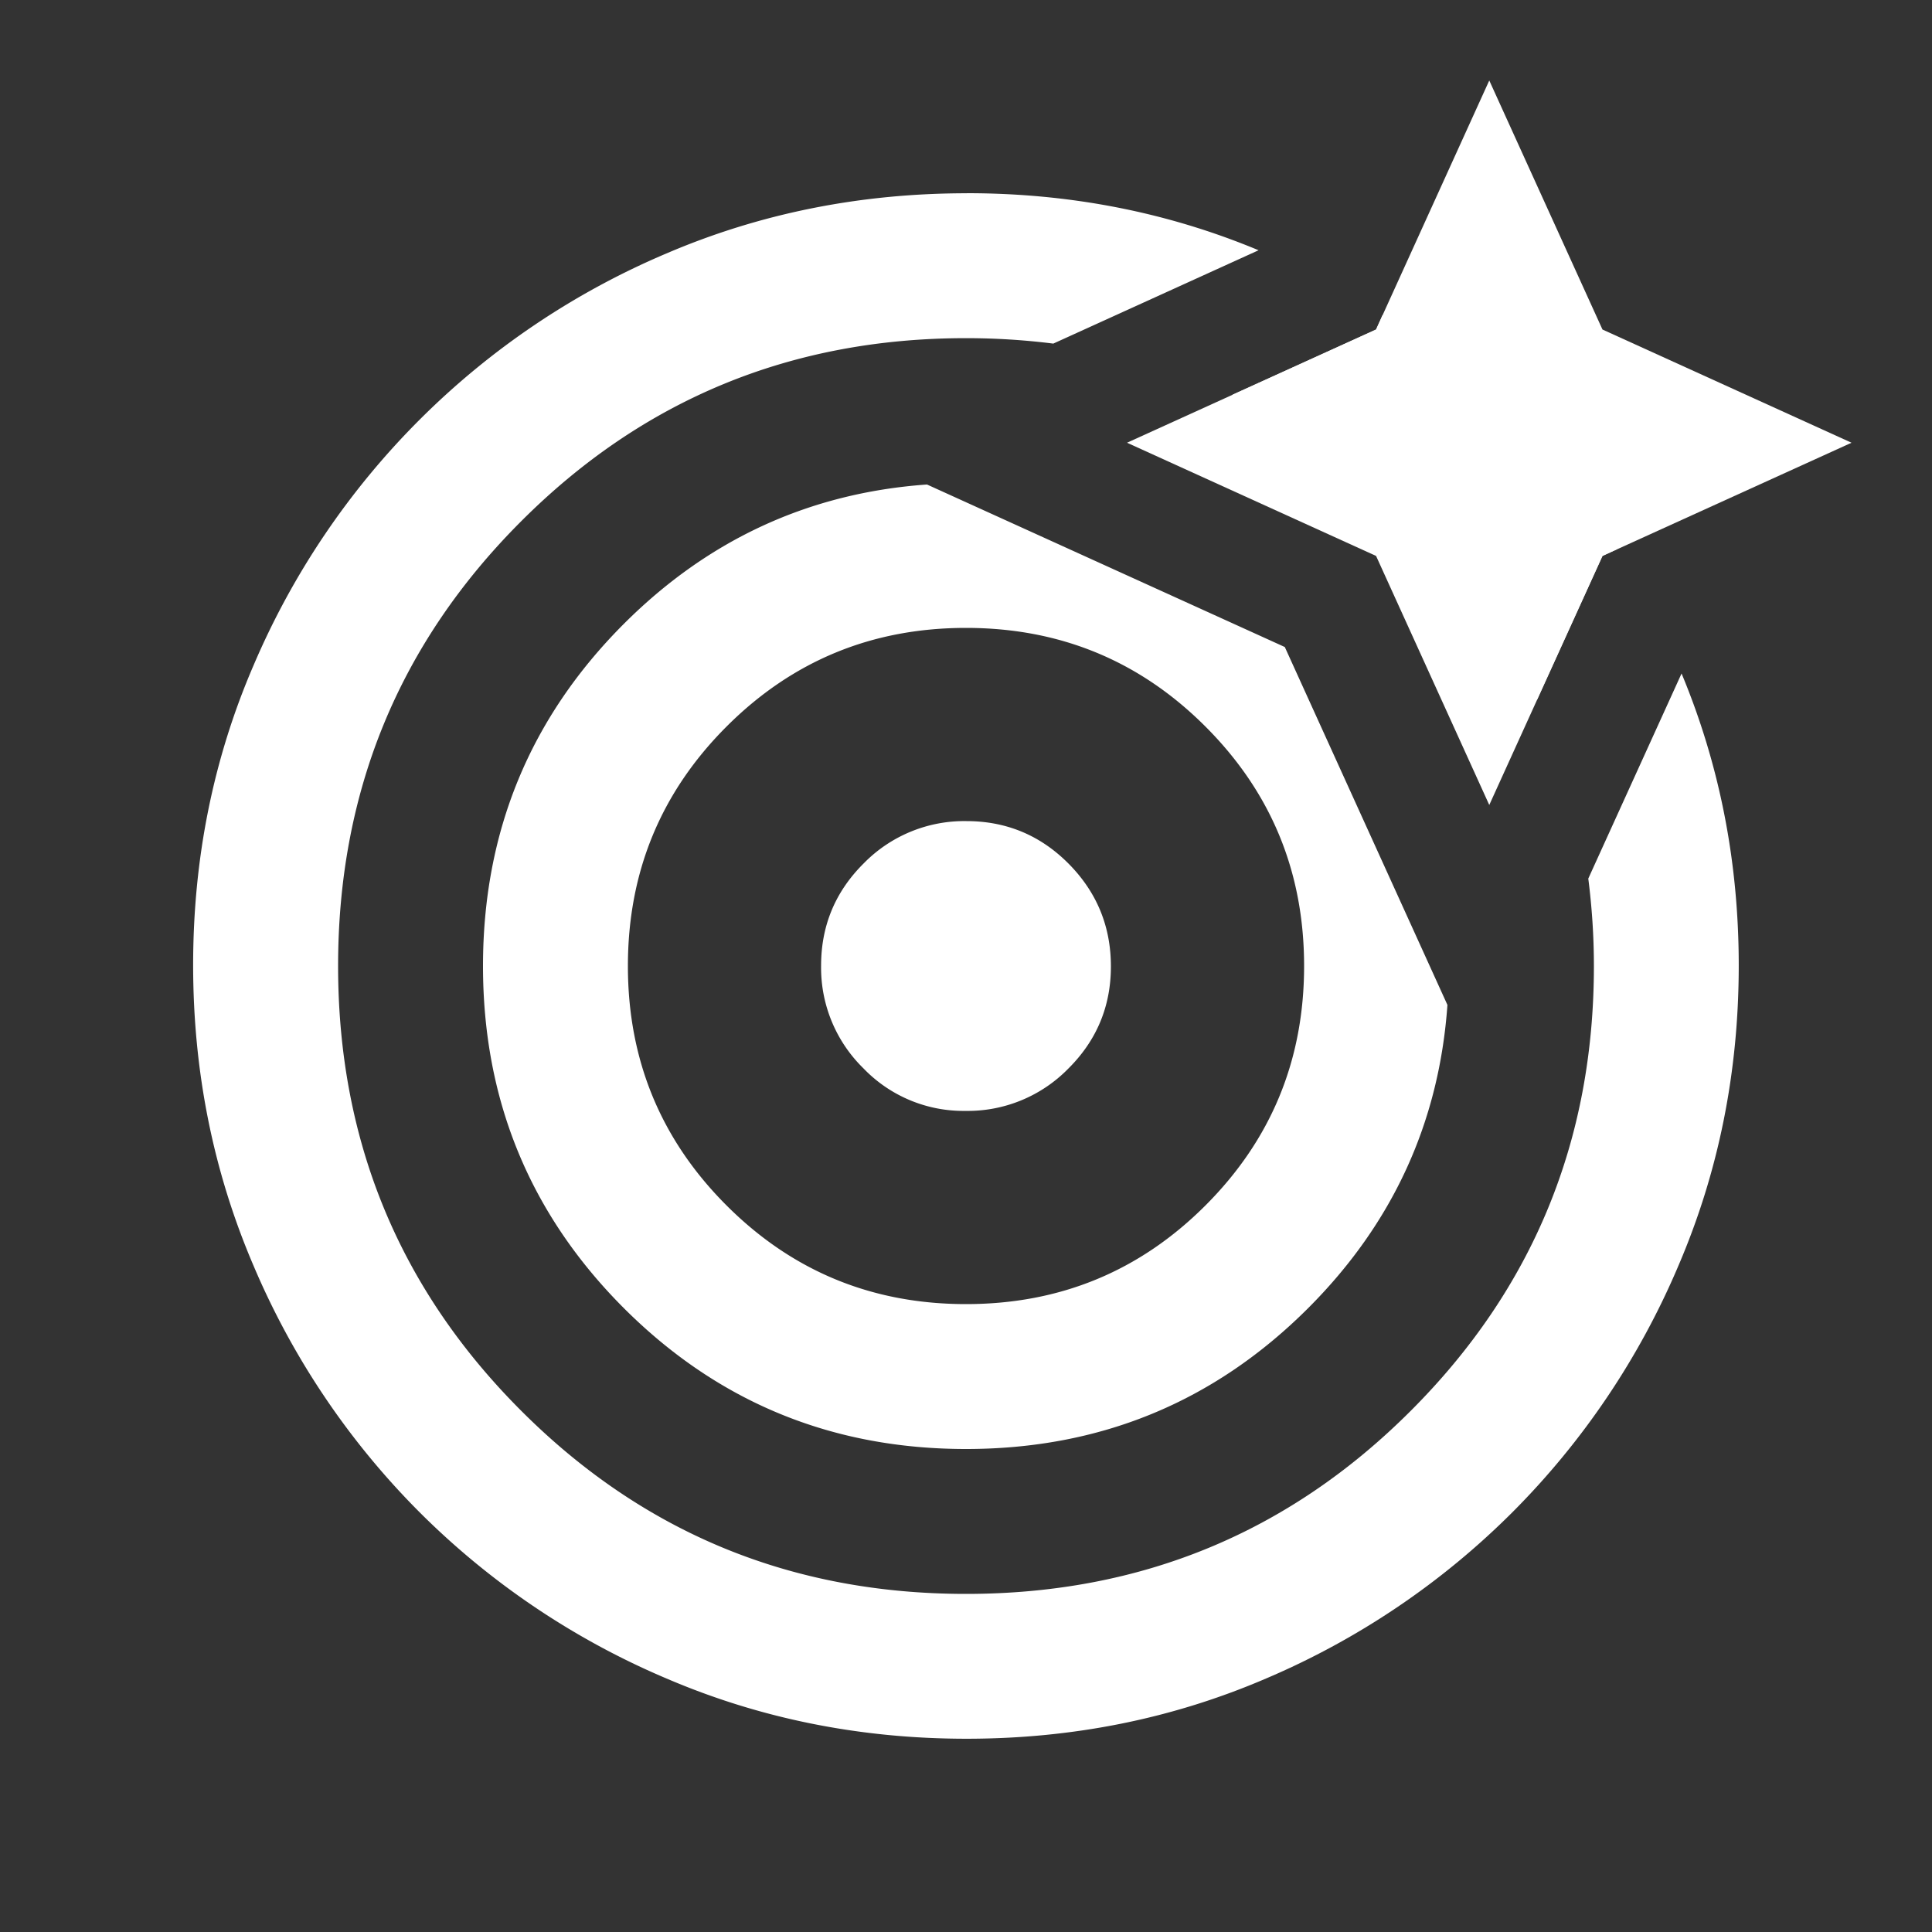
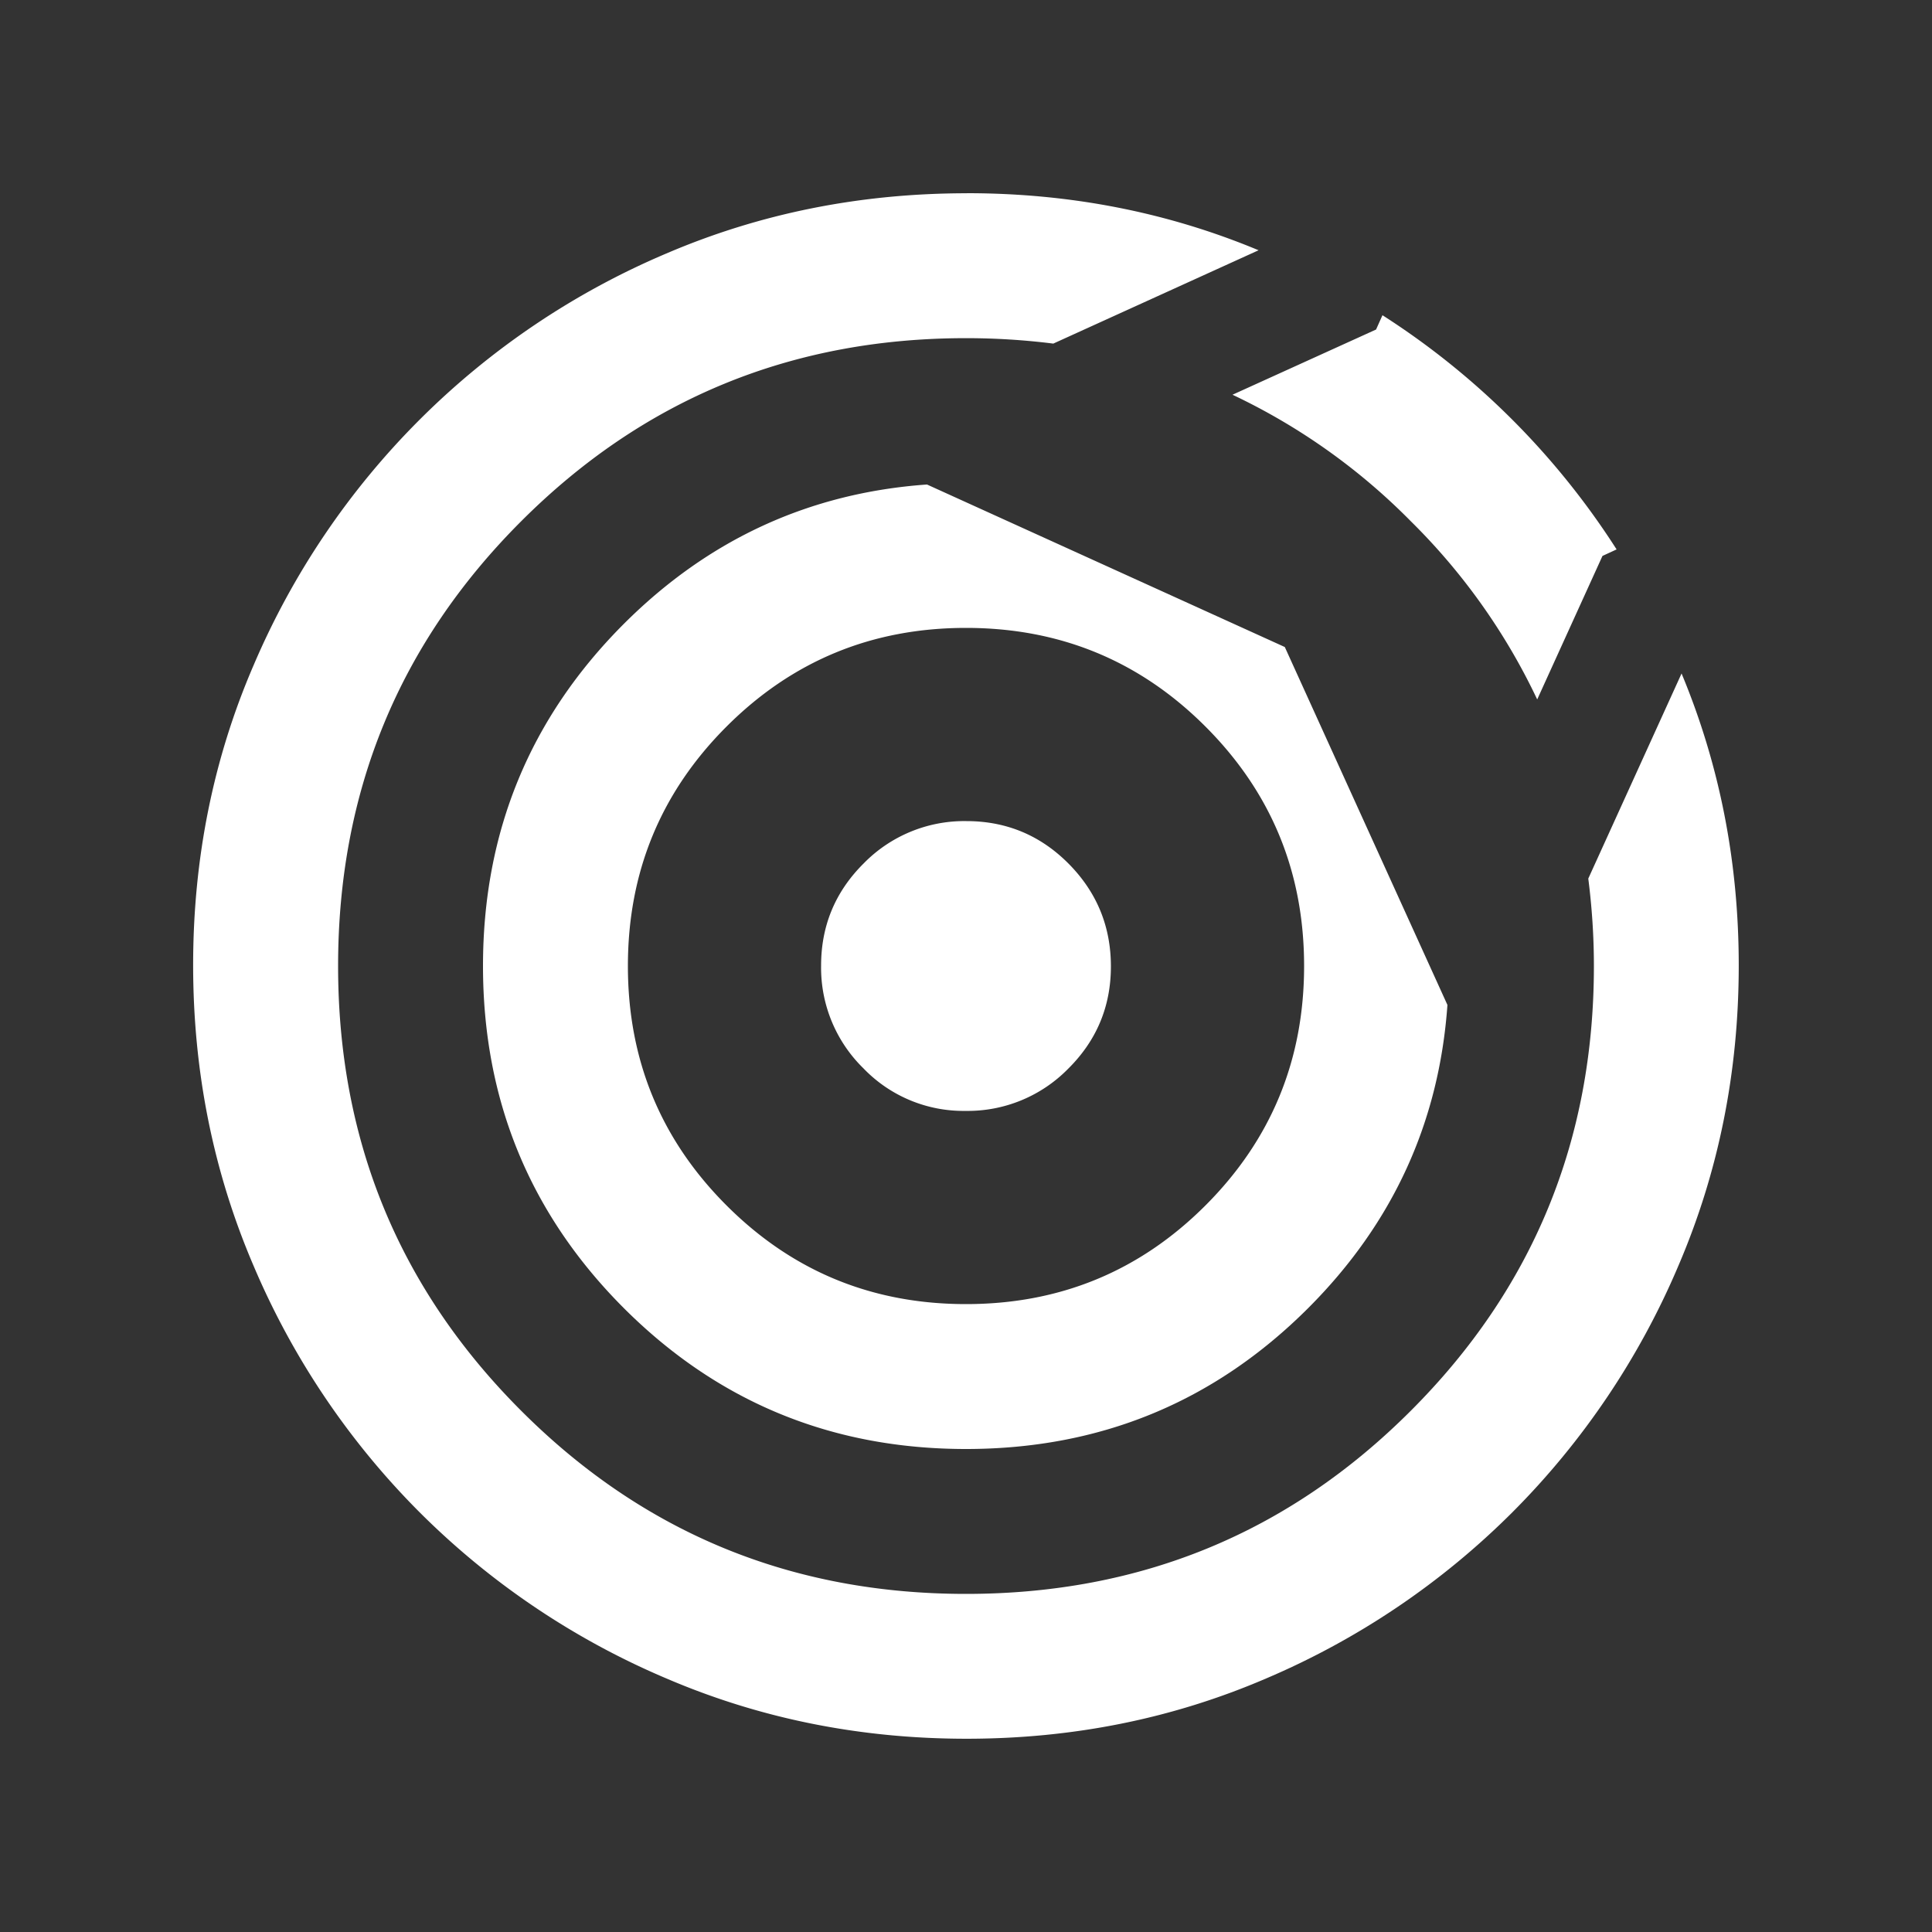
<svg xmlns="http://www.w3.org/2000/svg" width="32" height="32" fill="none">
  <rect width="100%" height="100%" fill="#333333" stroke="none" />
  <path d="M16.016 3.2c1.715 0 3.324.317 4.83.945l-3.4 1.546c-.47-.059-.951-.09-1.446-.09-2.889 0-5.345 1.01-7.367 3.032C6.61 10.655 5.6 13.11 5.6 16c0 2.889 1.01 5.345 3.033 7.367C10.655 25.39 13.11 26.4 16 26.4c2.889 0 5.345-1.01 7.367-3.033C25.39 21.345 26.4 18.89 26.4 16c0-.495-.033-.978-.093-1.448l1.545-3.397c.63 1.512.947 3.123.947 4.836 0 1.762-.333 3.42-1 4.975a12.903 12.903 0 01-2.75 4.083 12.93 12.93 0 01-4.074 2.75c-1.55.667-3.204 1-4.966 1-1.761 0-3.42-.333-4.975-1a12.9 12.9 0 01-4.083-2.75 12.905 12.905 0 01-2.75-4.081c-.667-1.555-1.002-3.216-1.002-4.984 0-1.767.335-3.423 1.002-4.967a12.905 12.905 0 016.83-6.816c1.555-.667 3.217-1 4.985-1zm5.265 7.518l2.693 5.927c-.138 1.945-.904 3.619-2.307 5.022C20.11 23.222 18.222 24 16 24s-4.111-.778-5.667-2.333C8.778 20.11 8 18.222 8 16s.778-4.111 2.333-5.667c1.403-1.402 3.077-2.17 5.021-2.308l5.927 2.692zM16 10.4c-1.556 0-2.877.545-3.966 1.634C10.945 13.123 10.4 14.444 10.4 16s.545 2.877 1.634 3.966C13.123 21.055 14.444 21.6 16 21.6c1.555 0 2.877-.545 3.966-1.634C21.055 18.877 21.6 17.556 21.6 16s-.545-2.877-1.634-3.966C18.877 10.945 17.556 10.4 16 10.4zm.006 3.2c.663 0 1.228.236 1.695.707.466.471.699 1.038.699 1.7 0 .662-.236 1.227-.707 1.694a2.33 2.33 0 01-1.7.699 2.297 2.297 0 01-1.694-.707 2.329 2.329 0 01-.699-1.7c0-.662.236-1.227.707-1.694a2.33 2.33 0 011.7-.699zm6.892-8.379A12.787 12.787 0 0126.776 9.1l-.234.108-1.081 2.377a10.368 10.368 0 00-2.094-2.952 10.37 10.37 0 00-2.953-2.095l2.378-1.08.106-.237z" fill="#fff" />
-   <path d="M26.542 9.208l-1.875 4.125-1.875-4.125-4.125-1.875 4.125-1.875 1.875-4.125 1.875 4.125 4.125 1.875-4.125 1.875z" fill="#fff" />
</svg>